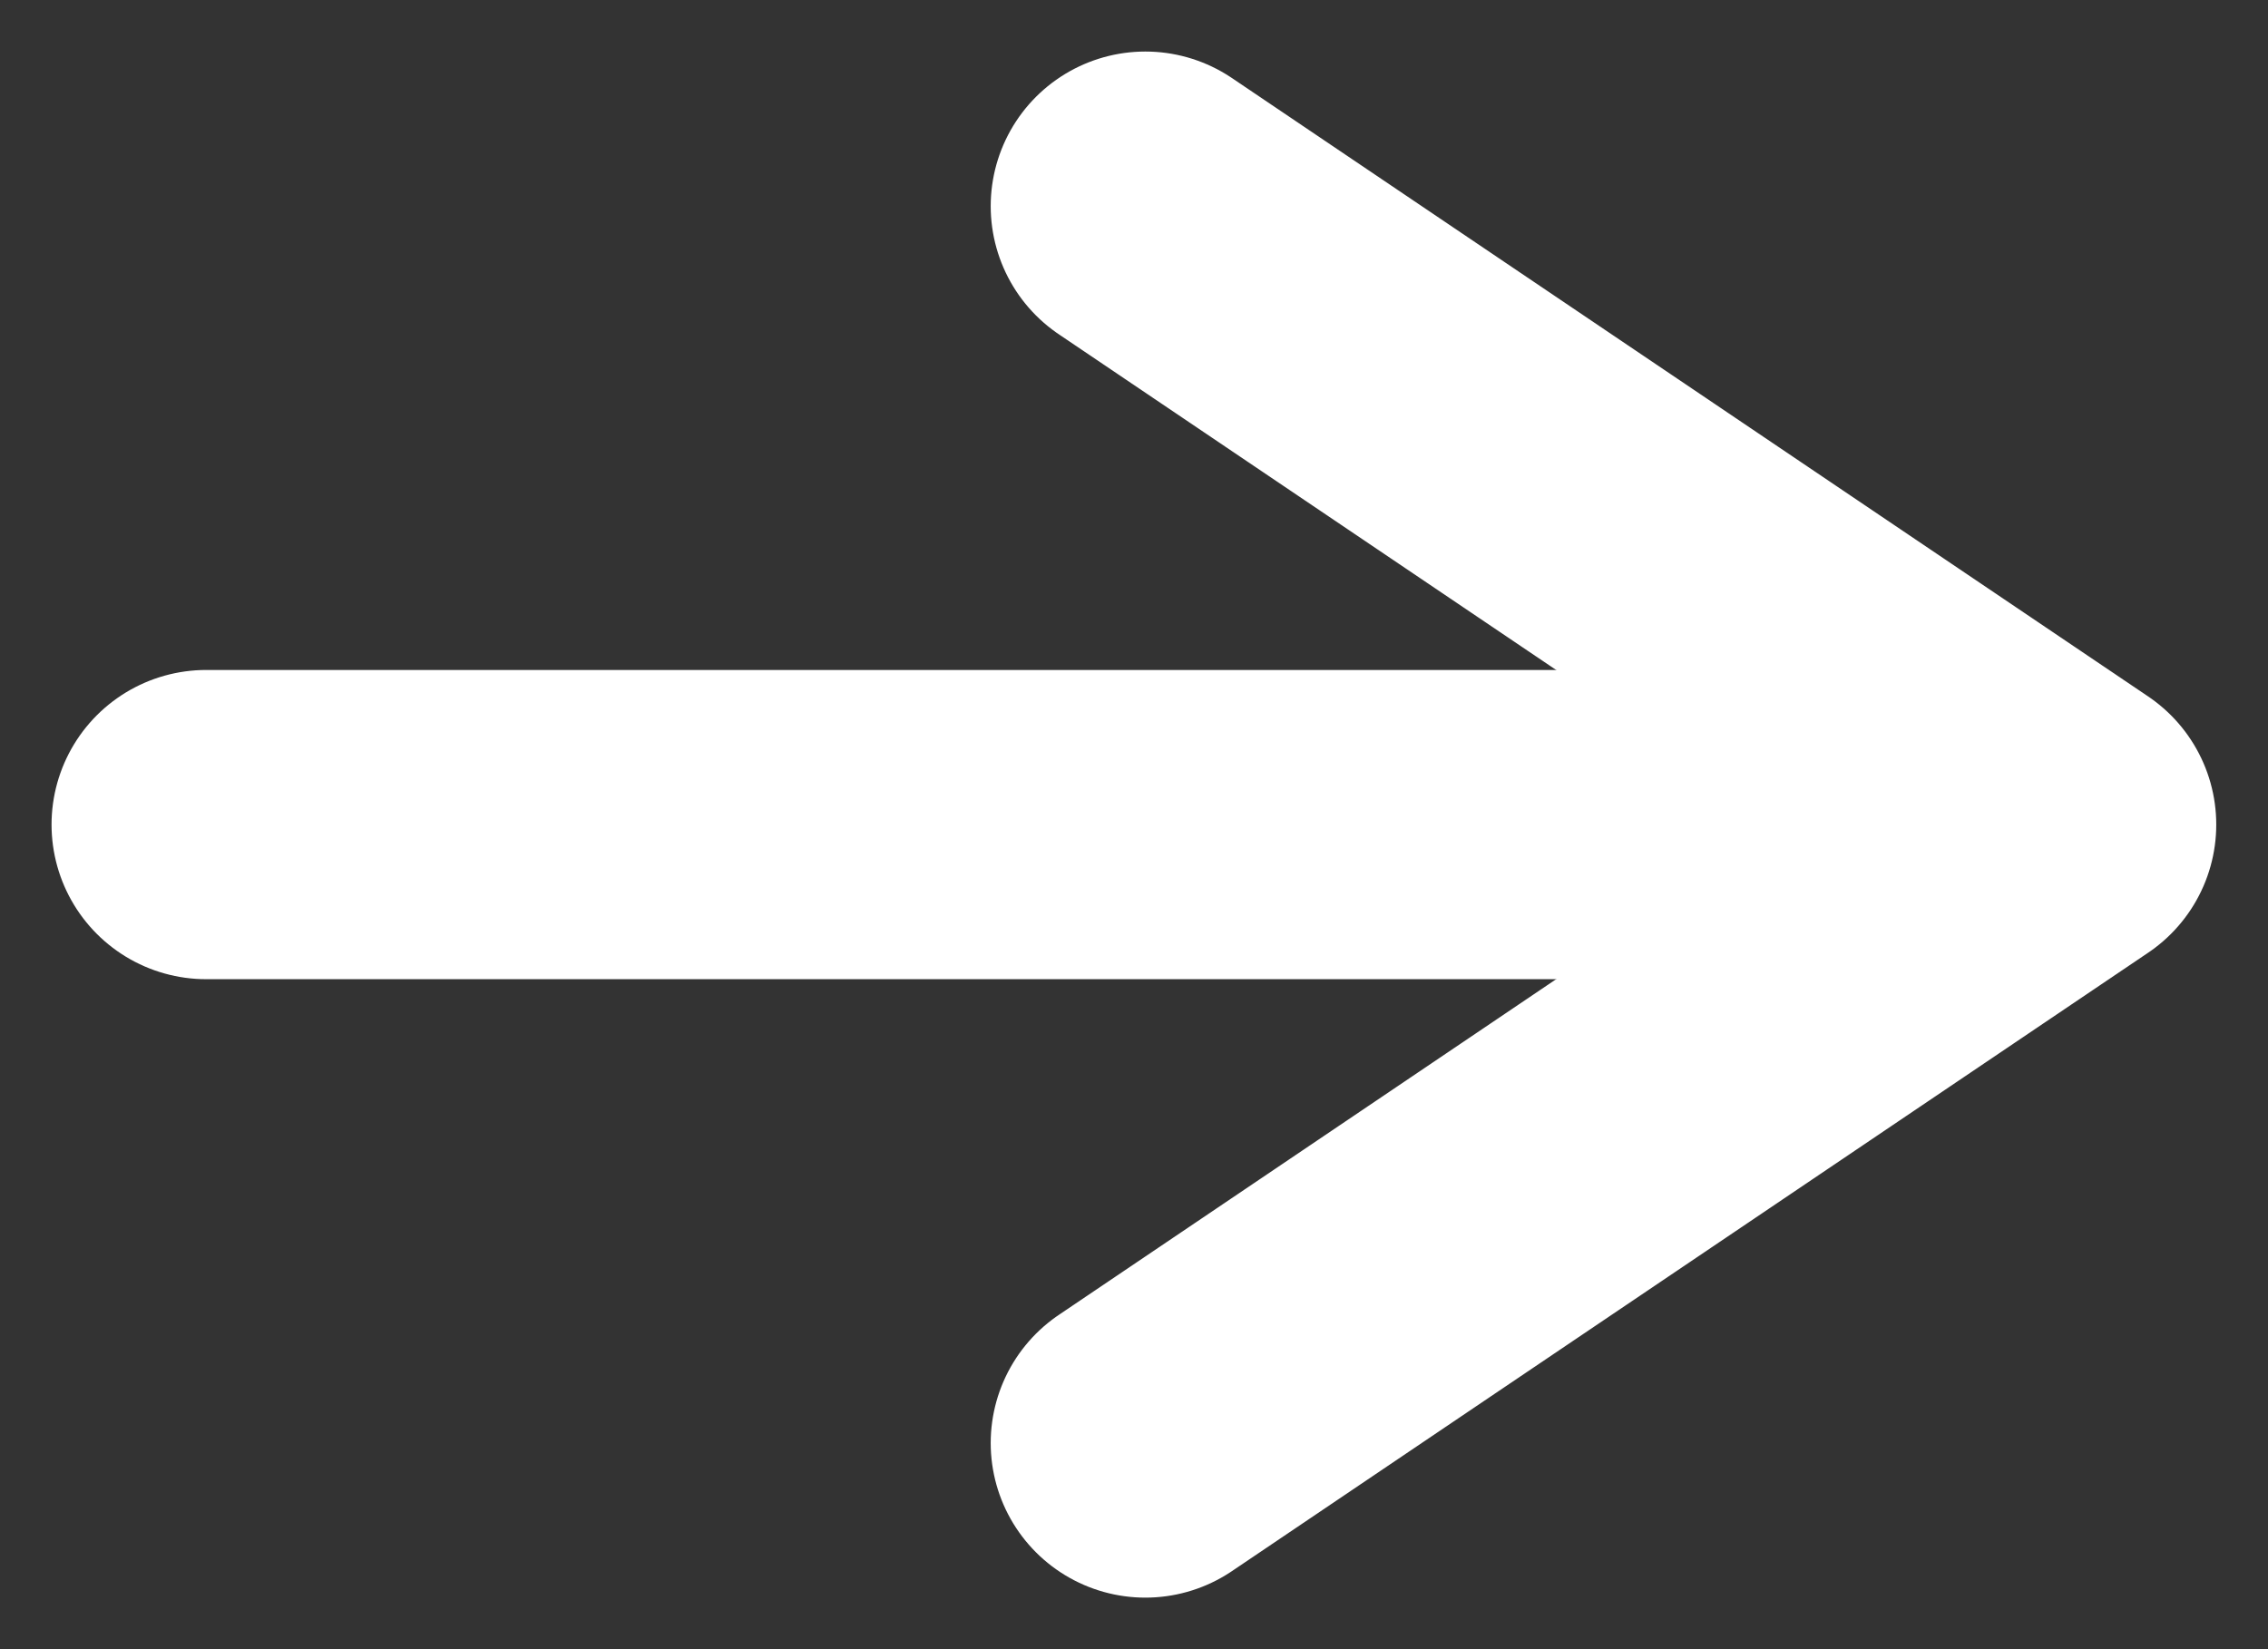
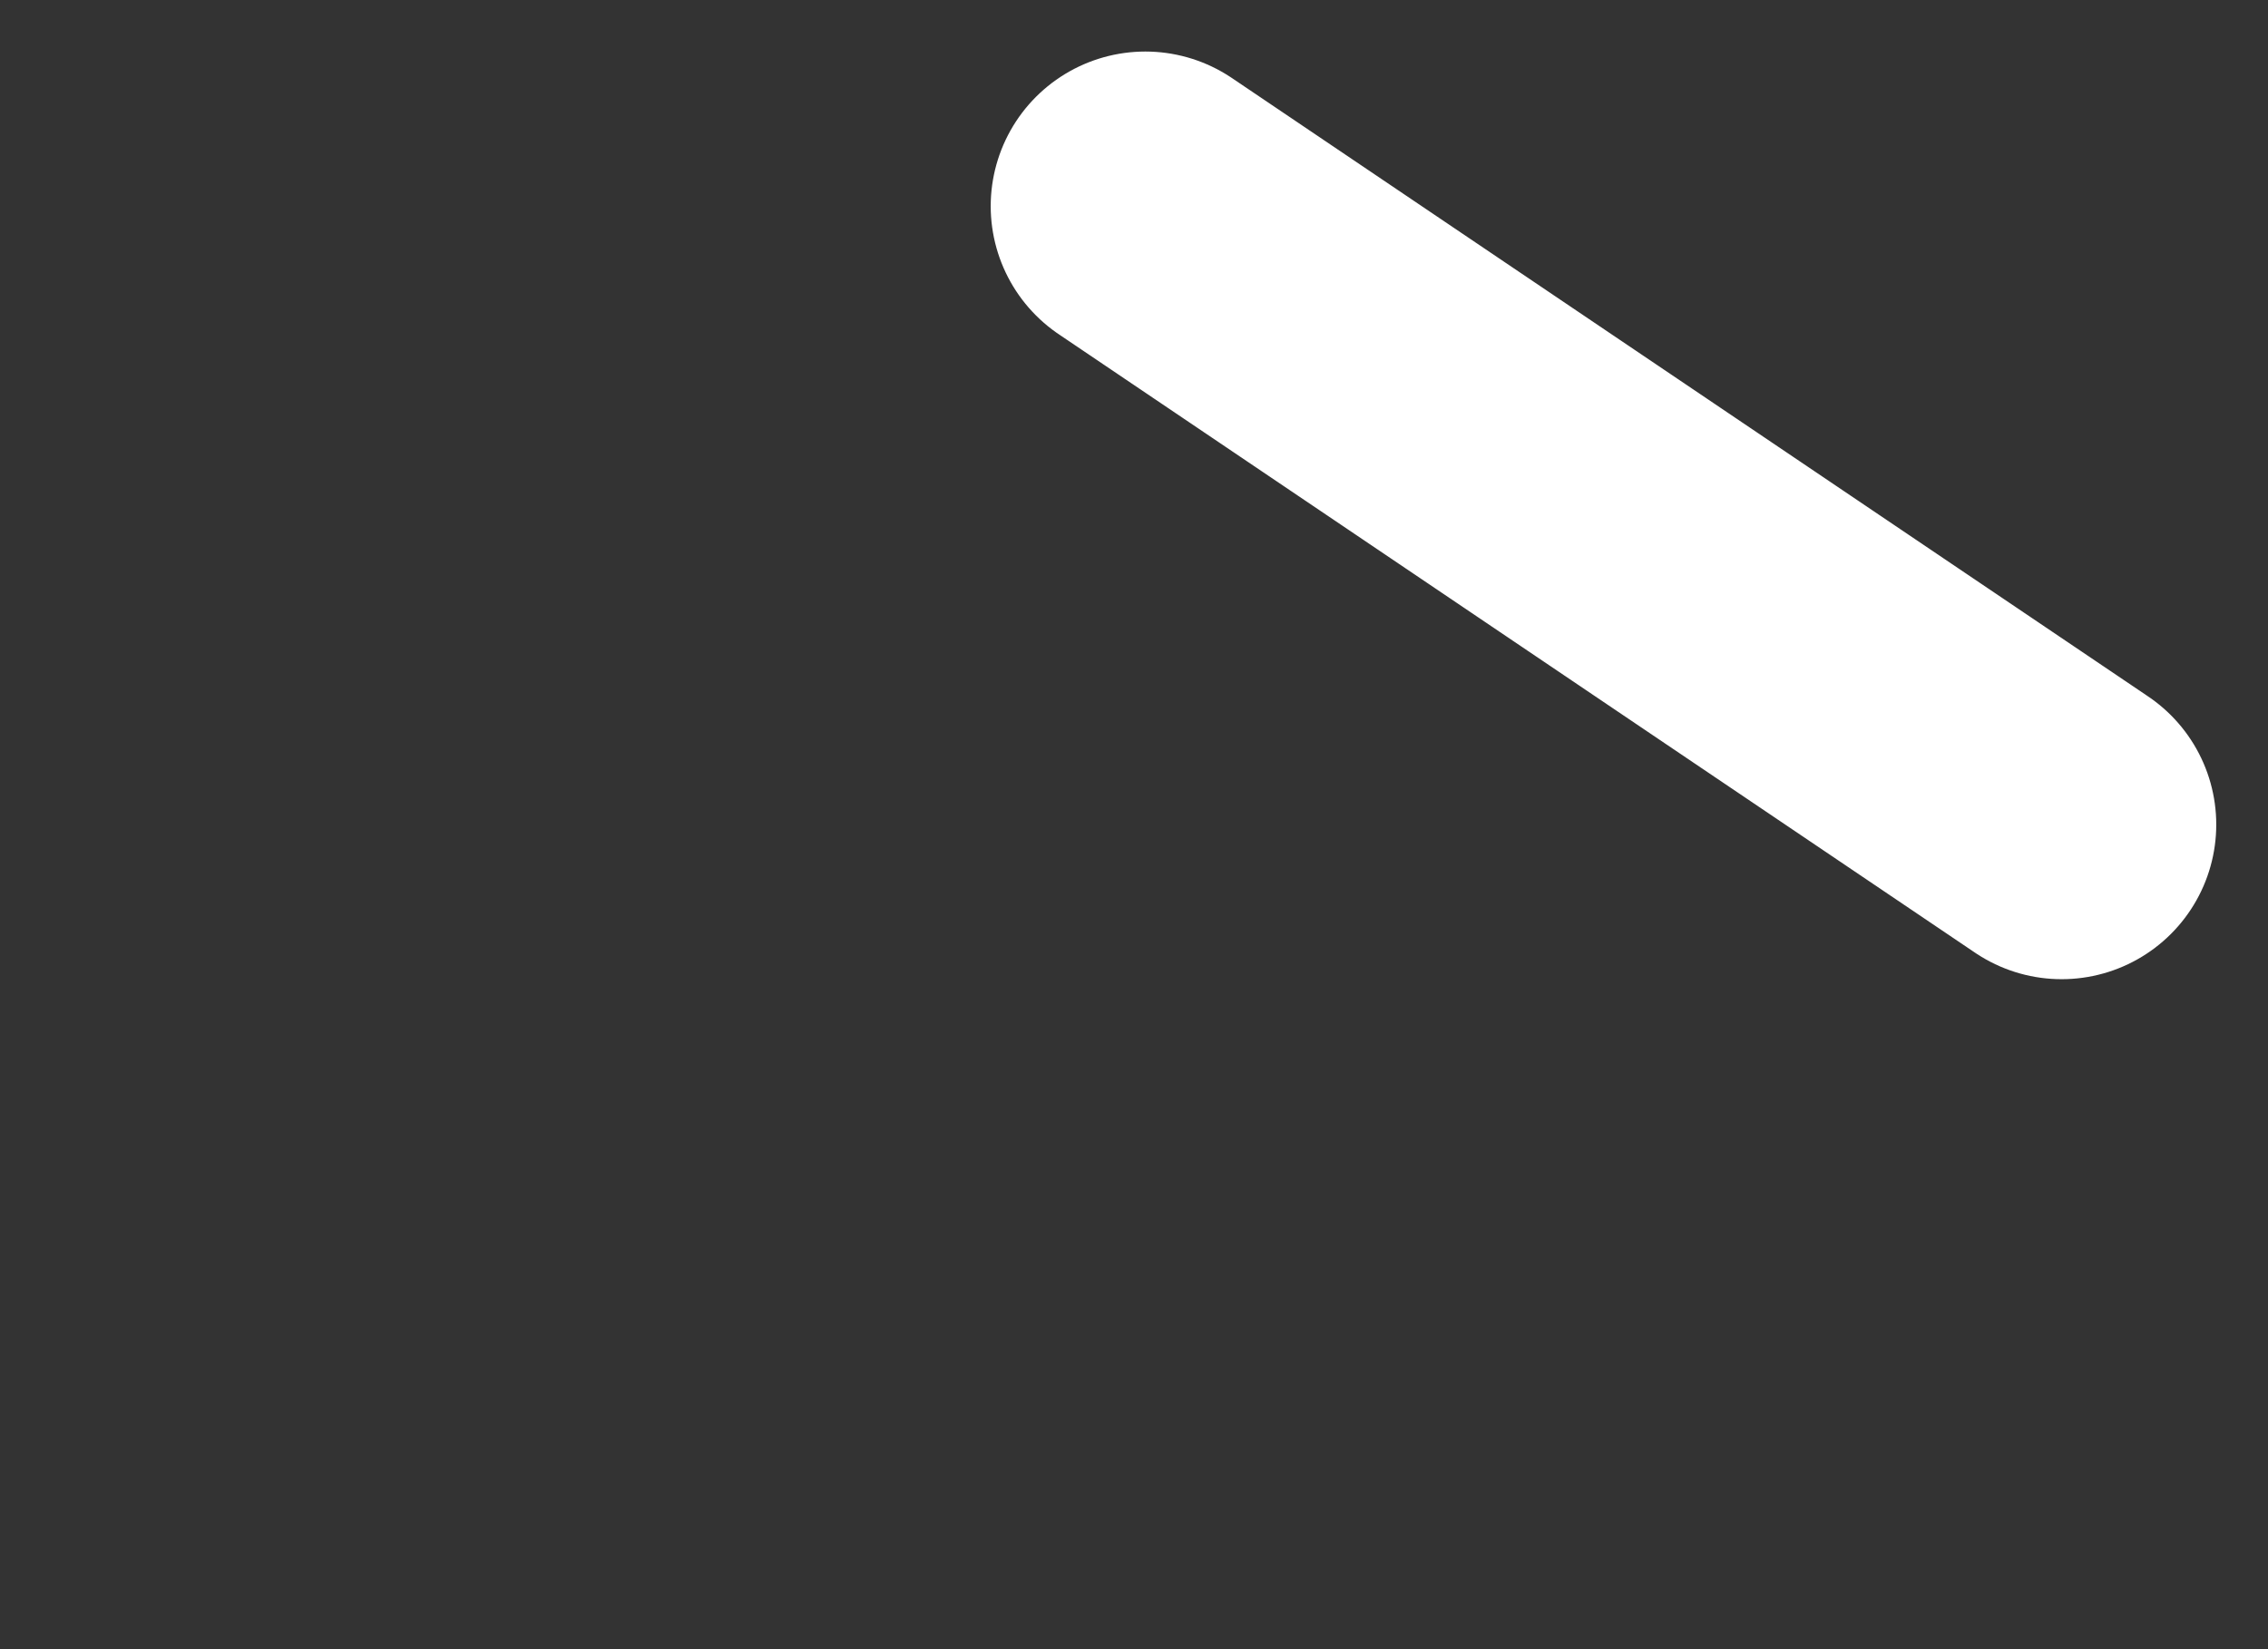
<svg xmlns="http://www.w3.org/2000/svg" width="11" height="8" viewBox="0 0 11 8" fill="none">
  <rect x="0" y="0" width="11" height="8" fill="#333333" stroke="none" />
-   <path d="M9 4L1 4" stroke="white" stroke-width="1.5" stroke-linecap="round" stroke-linejoin="round" />
-   <path d="M5.555 1L9.999 4L5.555 7" stroke="white" stroke-width="1.5" stroke-linecap="round" stroke-linejoin="round" />
+   <path d="M5.555 1L9.999 4" stroke="white" stroke-width="1.5" stroke-linecap="round" stroke-linejoin="round" />
</svg>